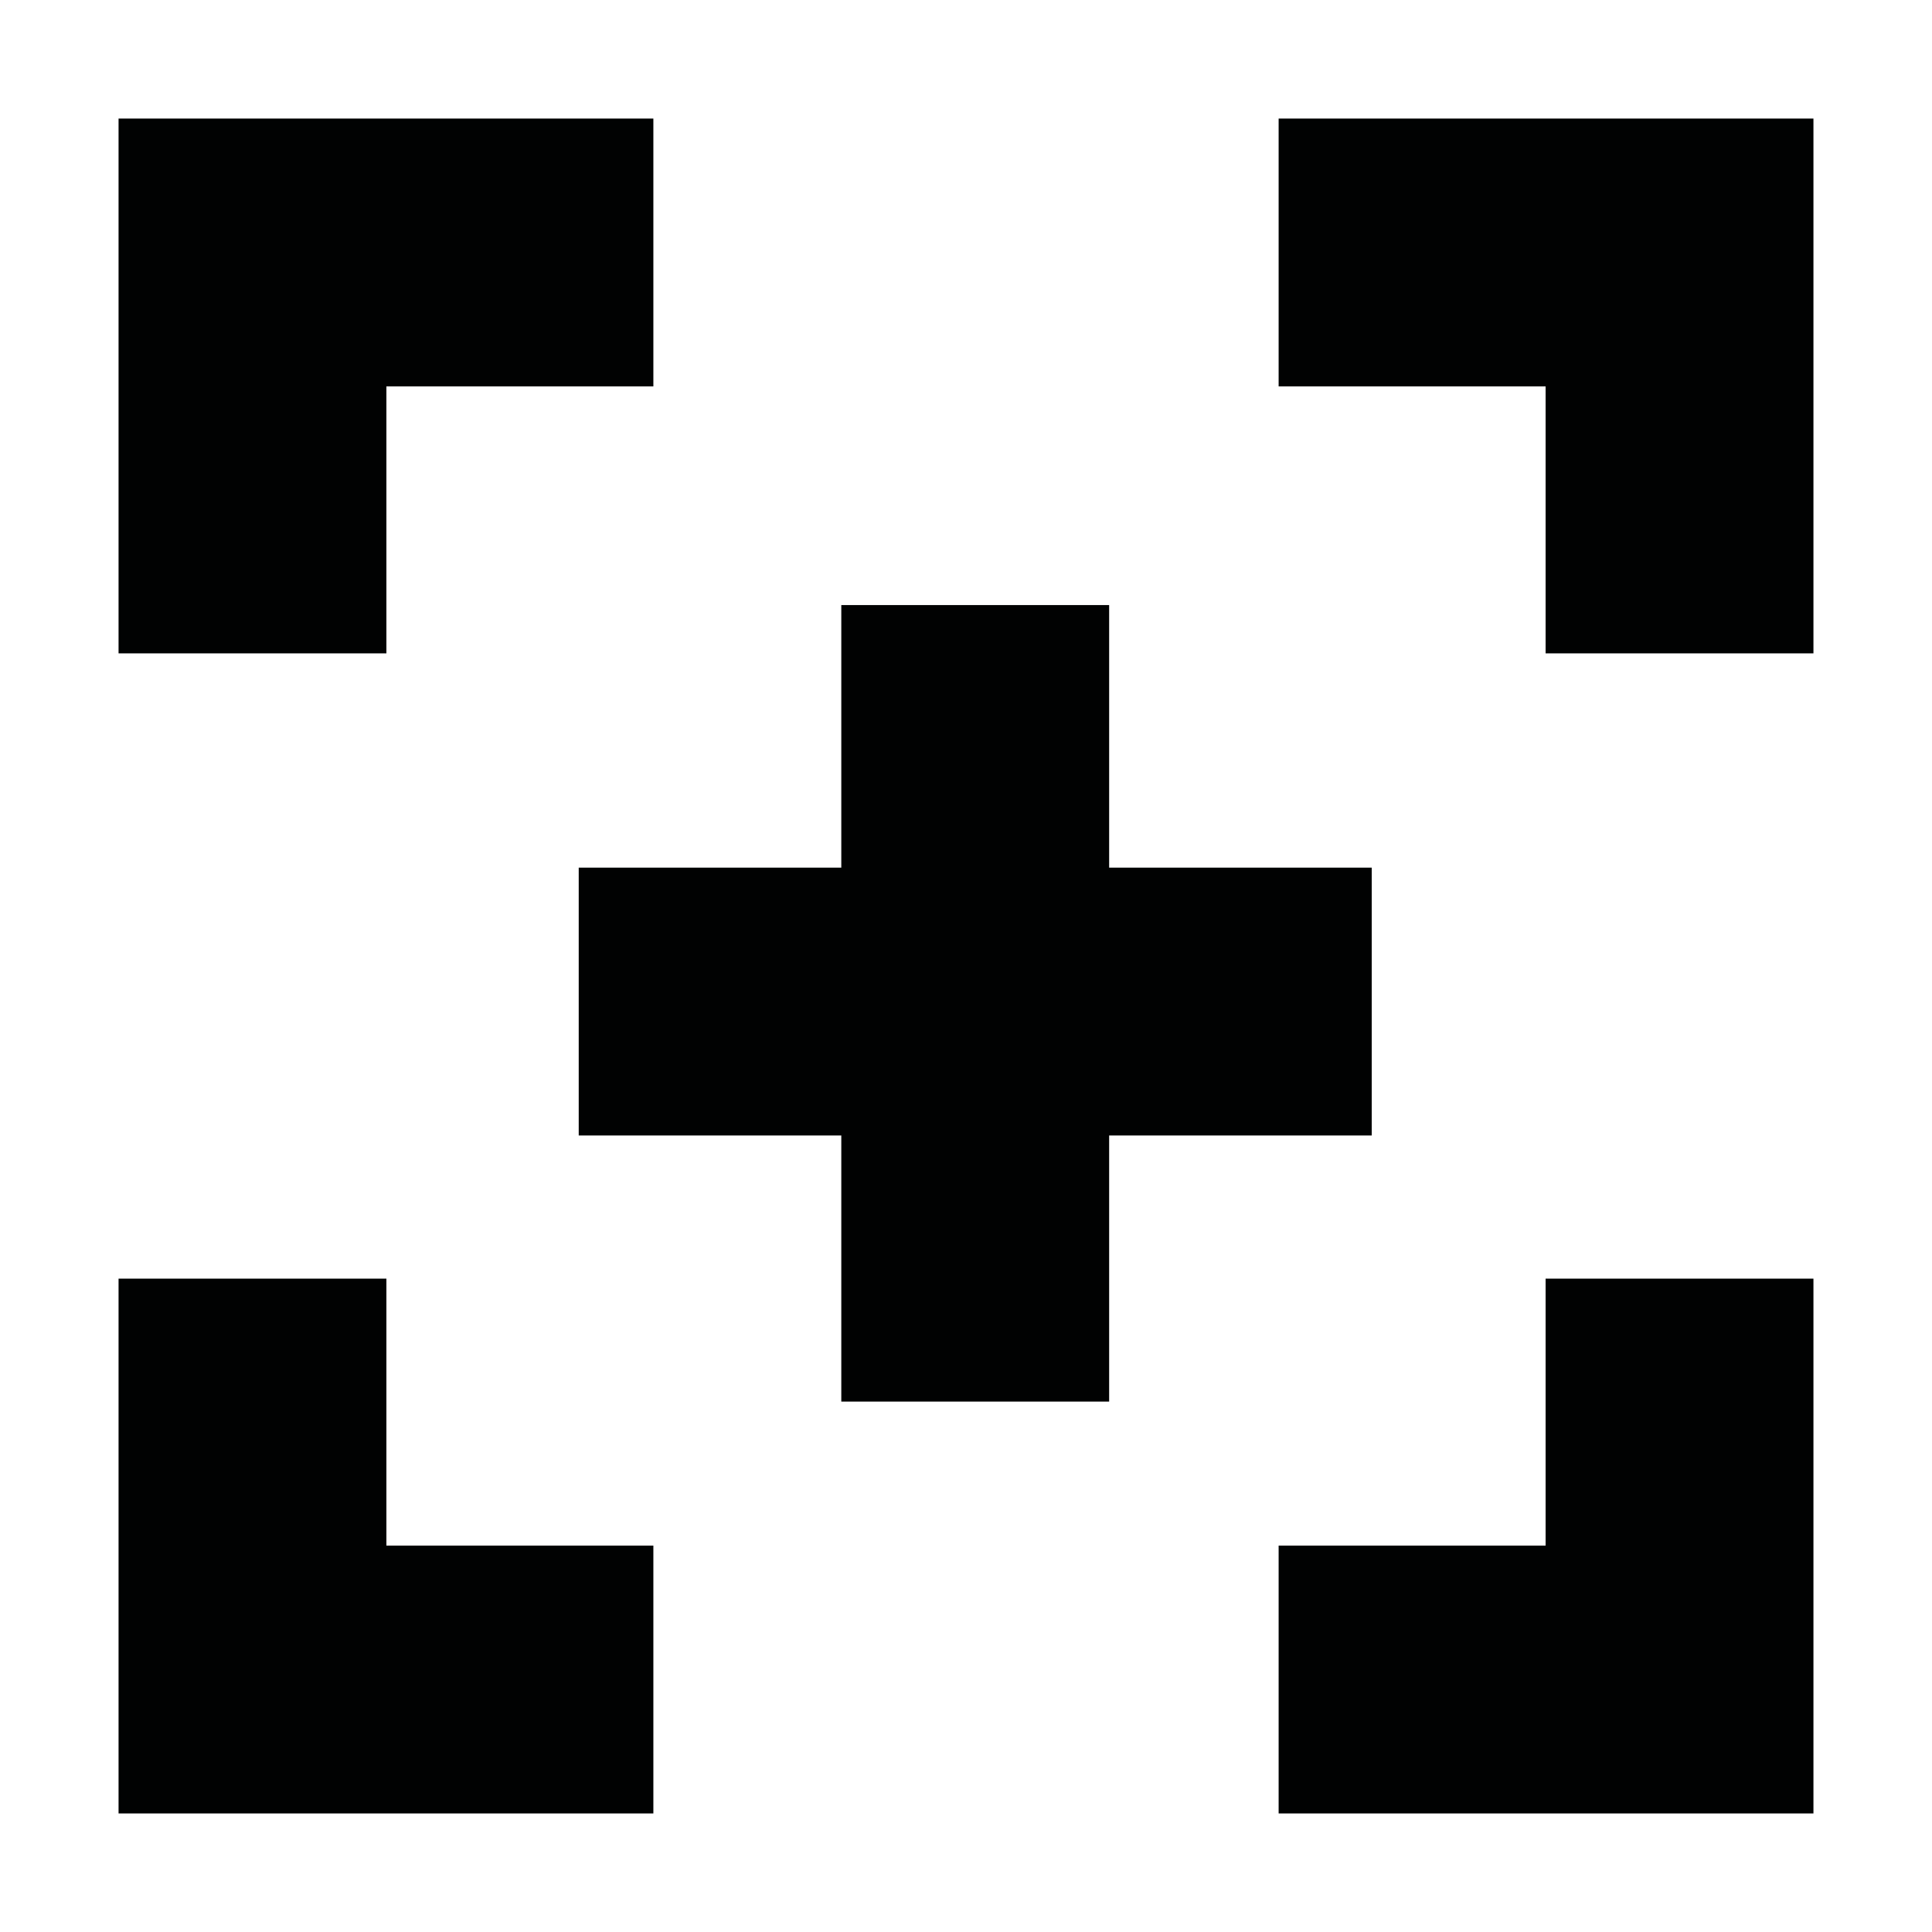
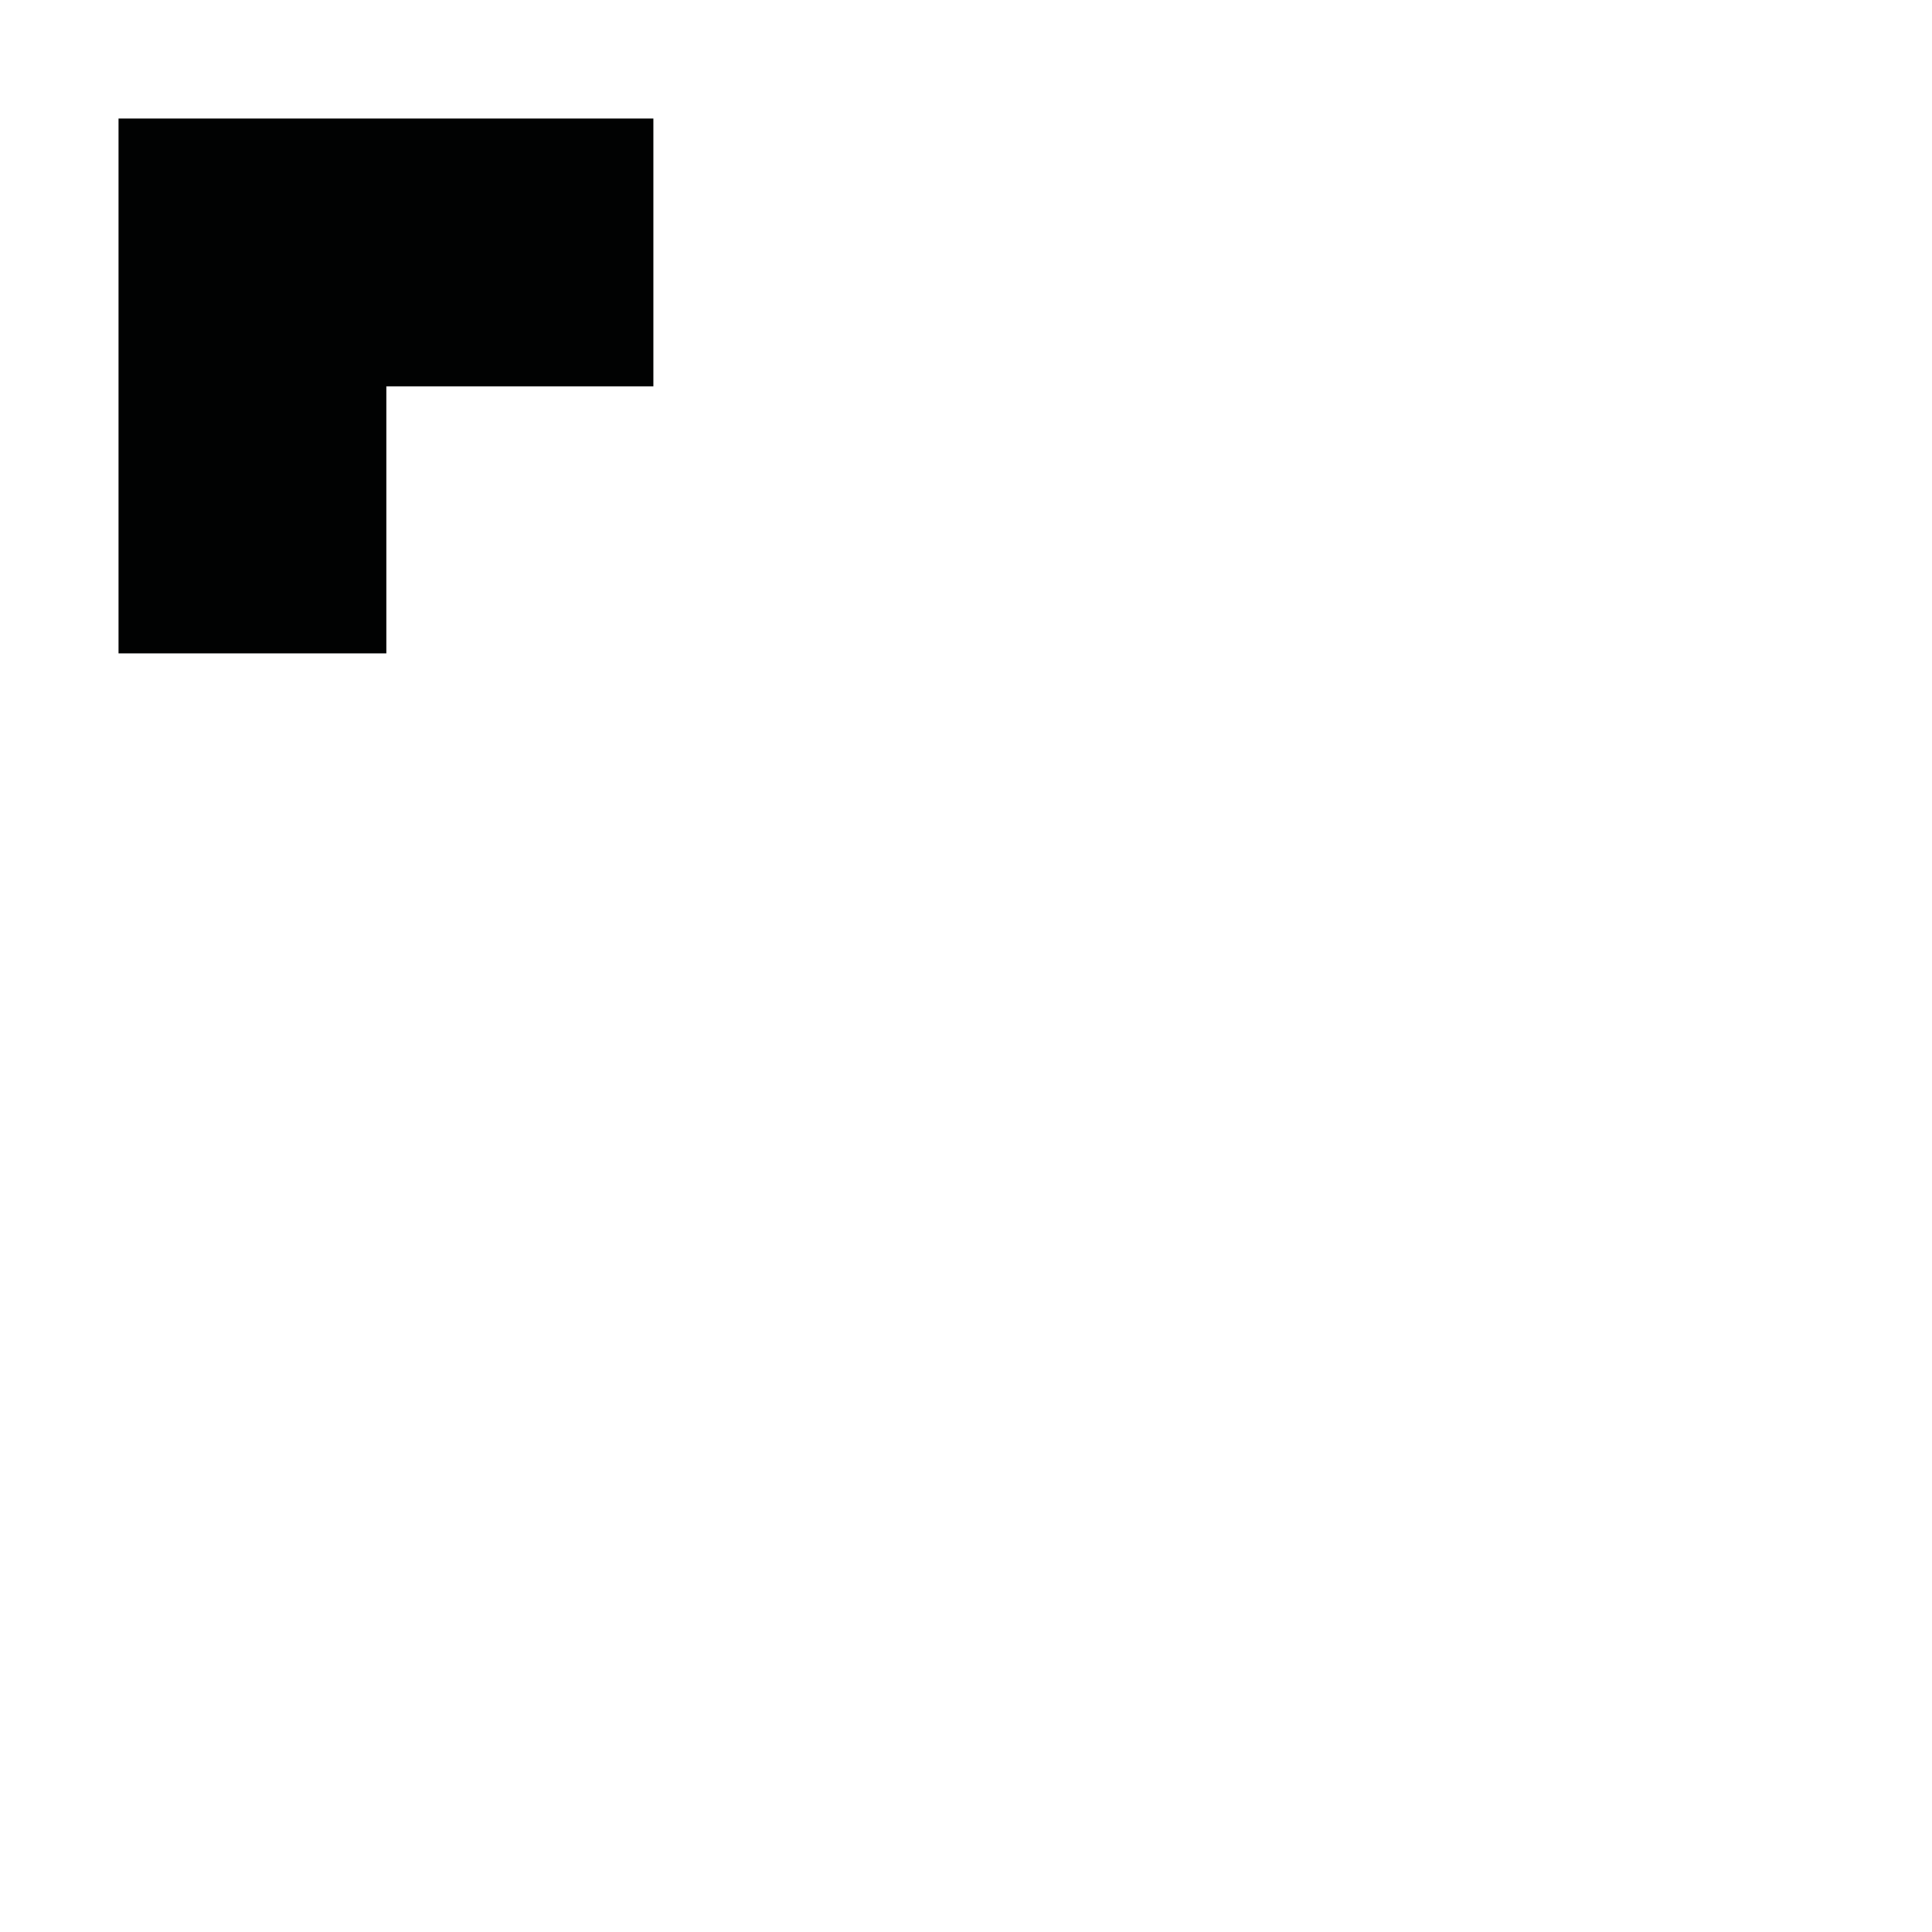
<svg xmlns="http://www.w3.org/2000/svg" version="1.1" id="Warstwa_1" x="0px" y="0px" viewBox="0 0 220 220" style="enable-background:new 0 0 220 220;" xml:space="preserve">
  <style type="text/css">
	.st0{fill:#010202;}
</style>
  <g>
-     <polygon class="st0" points="145.6,13.5 145.6,44 176,44 176,74.4 206.5,74.4 206.5,13.5  " />
-     <polygon class="st0" points="176,176 145.6,176 145.6,206.5 206.5,206.5 206.5,145.6 176,145.6  " />
-     <polygon class="st0" points="156.2,98.8 126.3,98.8 126.3,68.9 95.8,68.9 95.8,98.8 65.9,98.8 65.9,129.3 95.8,129.3 95.8,159.6    126.3,159.6 126.3,129.3 156.2,129.3  " />
-     <polygon class="st0" points="44,176 44,145.6 13.5,145.6 13.5,206.5 74.4,206.5 74.4,176  " />
    <polygon class="st0" points="74.4,13.5 13.5,13.5 13.5,74.4 44,74.4 44,44 74.4,44  " />
  </g>
</svg>